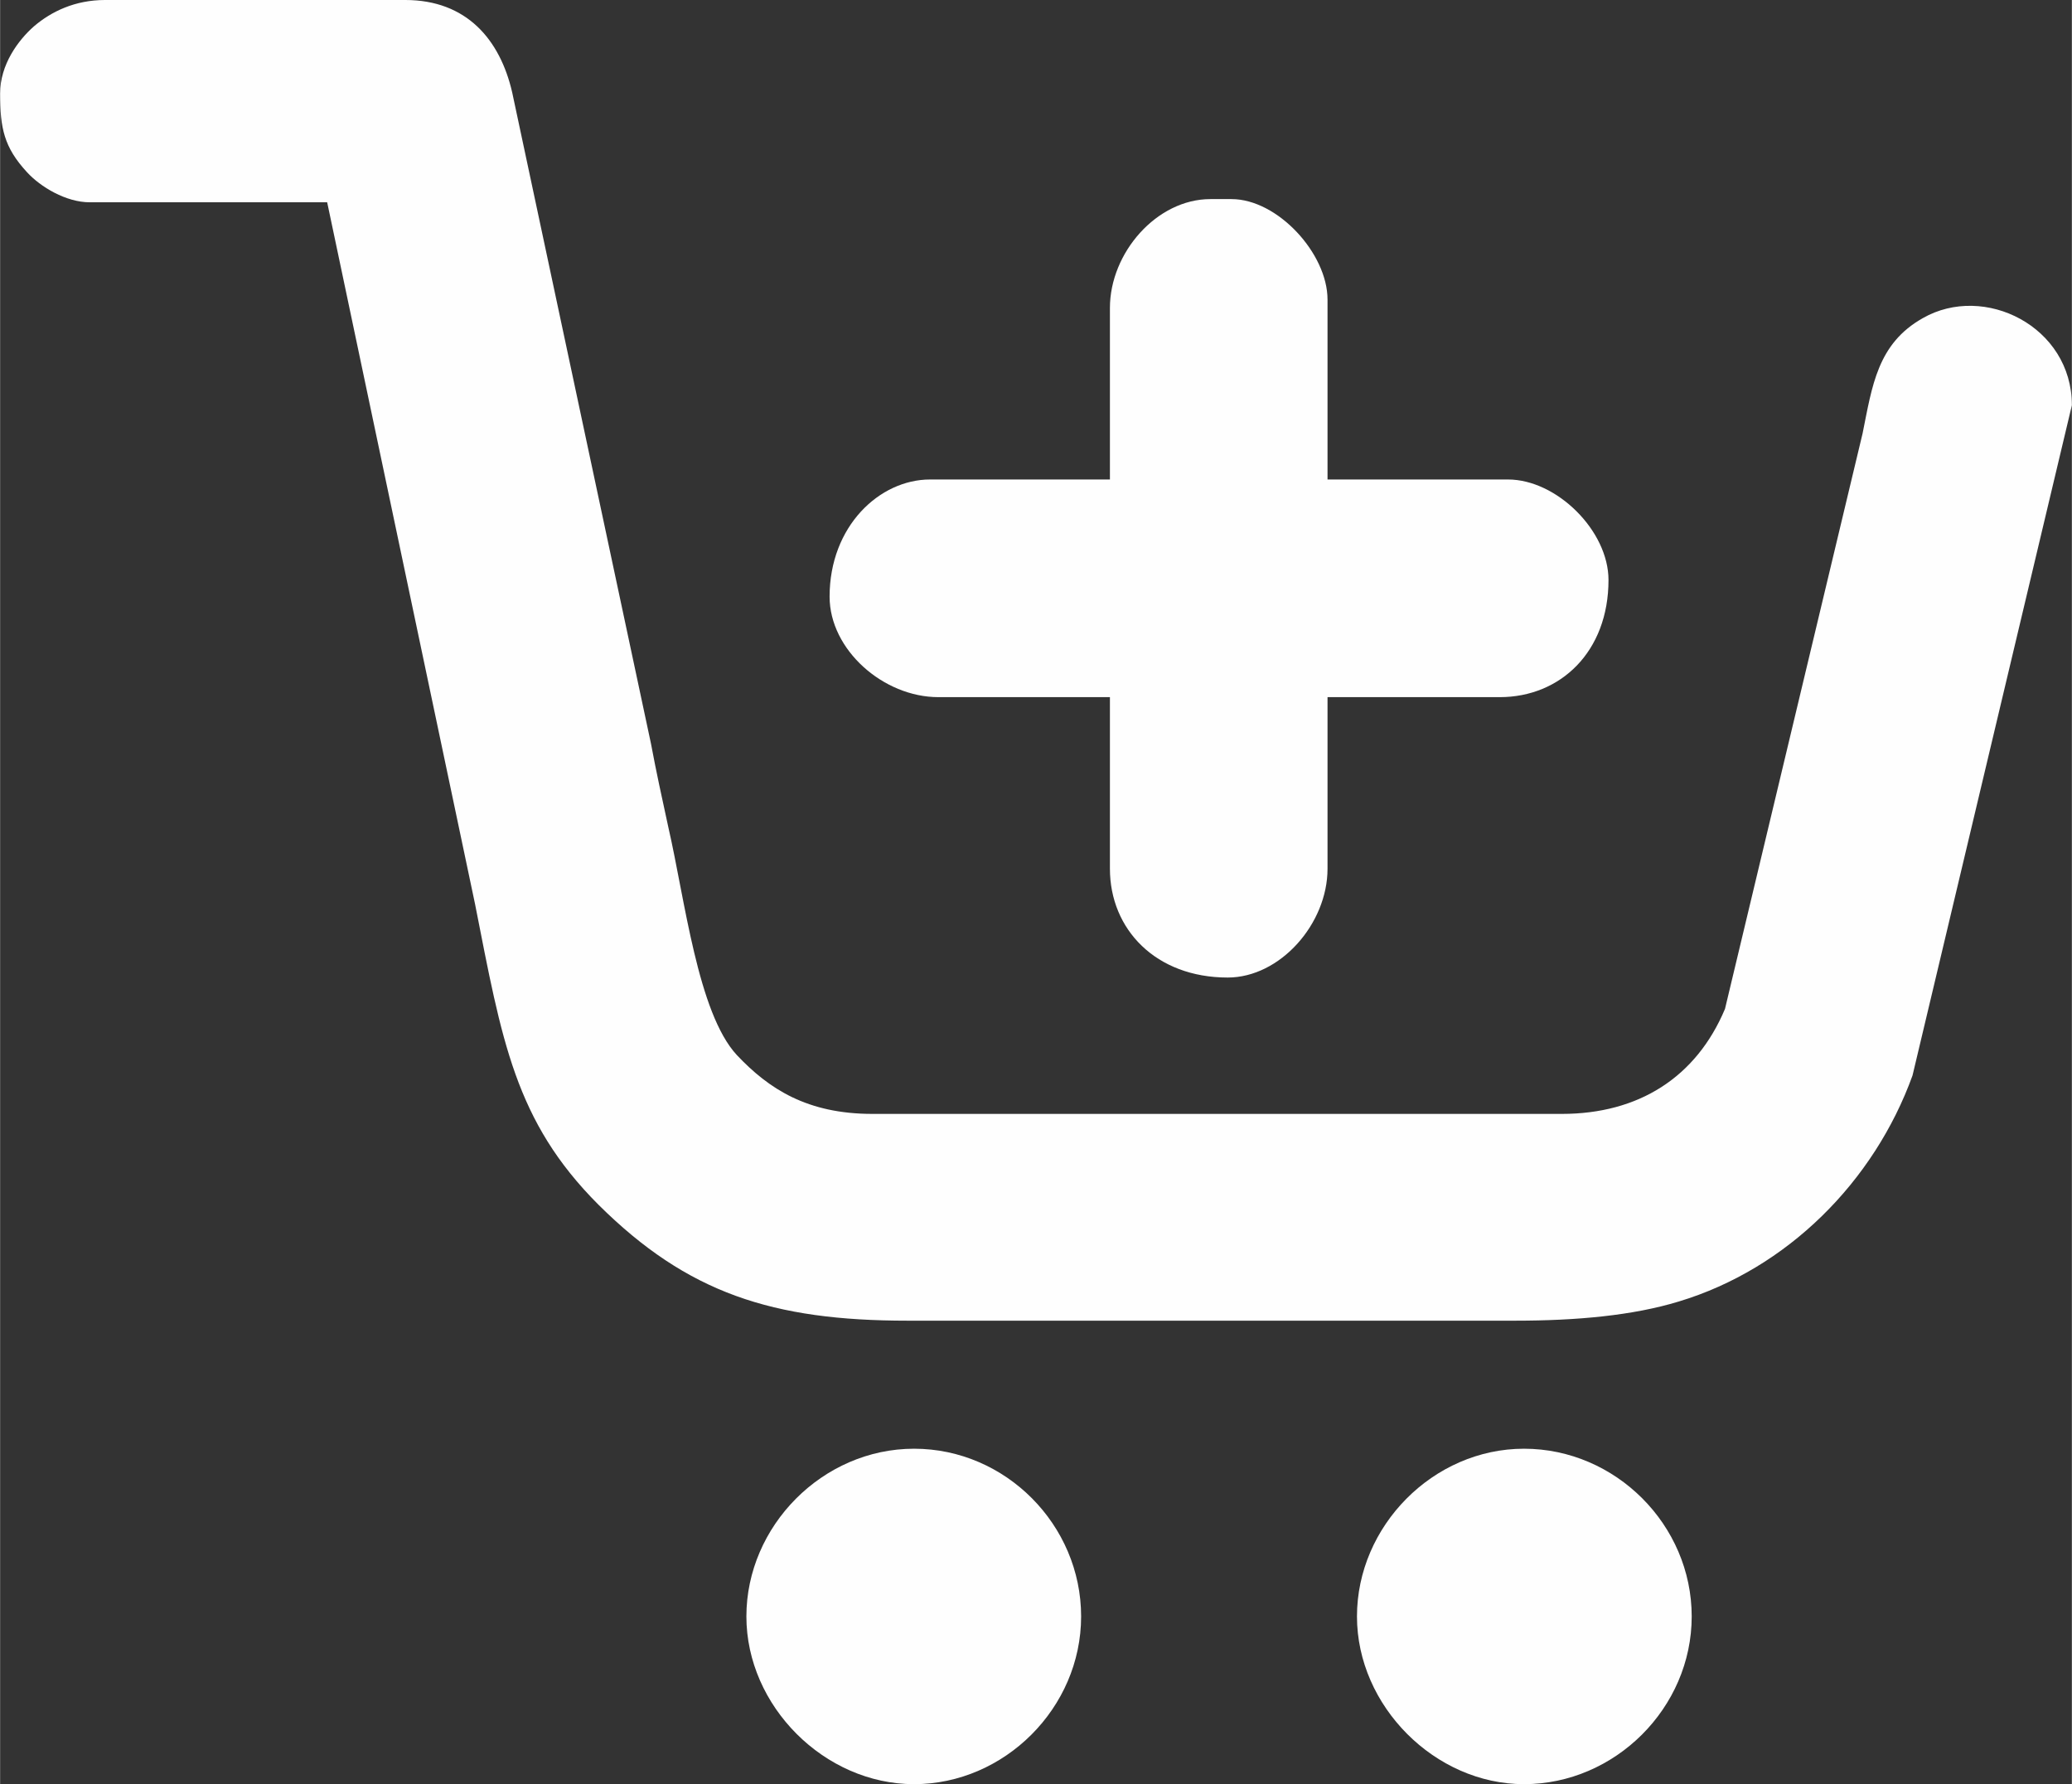
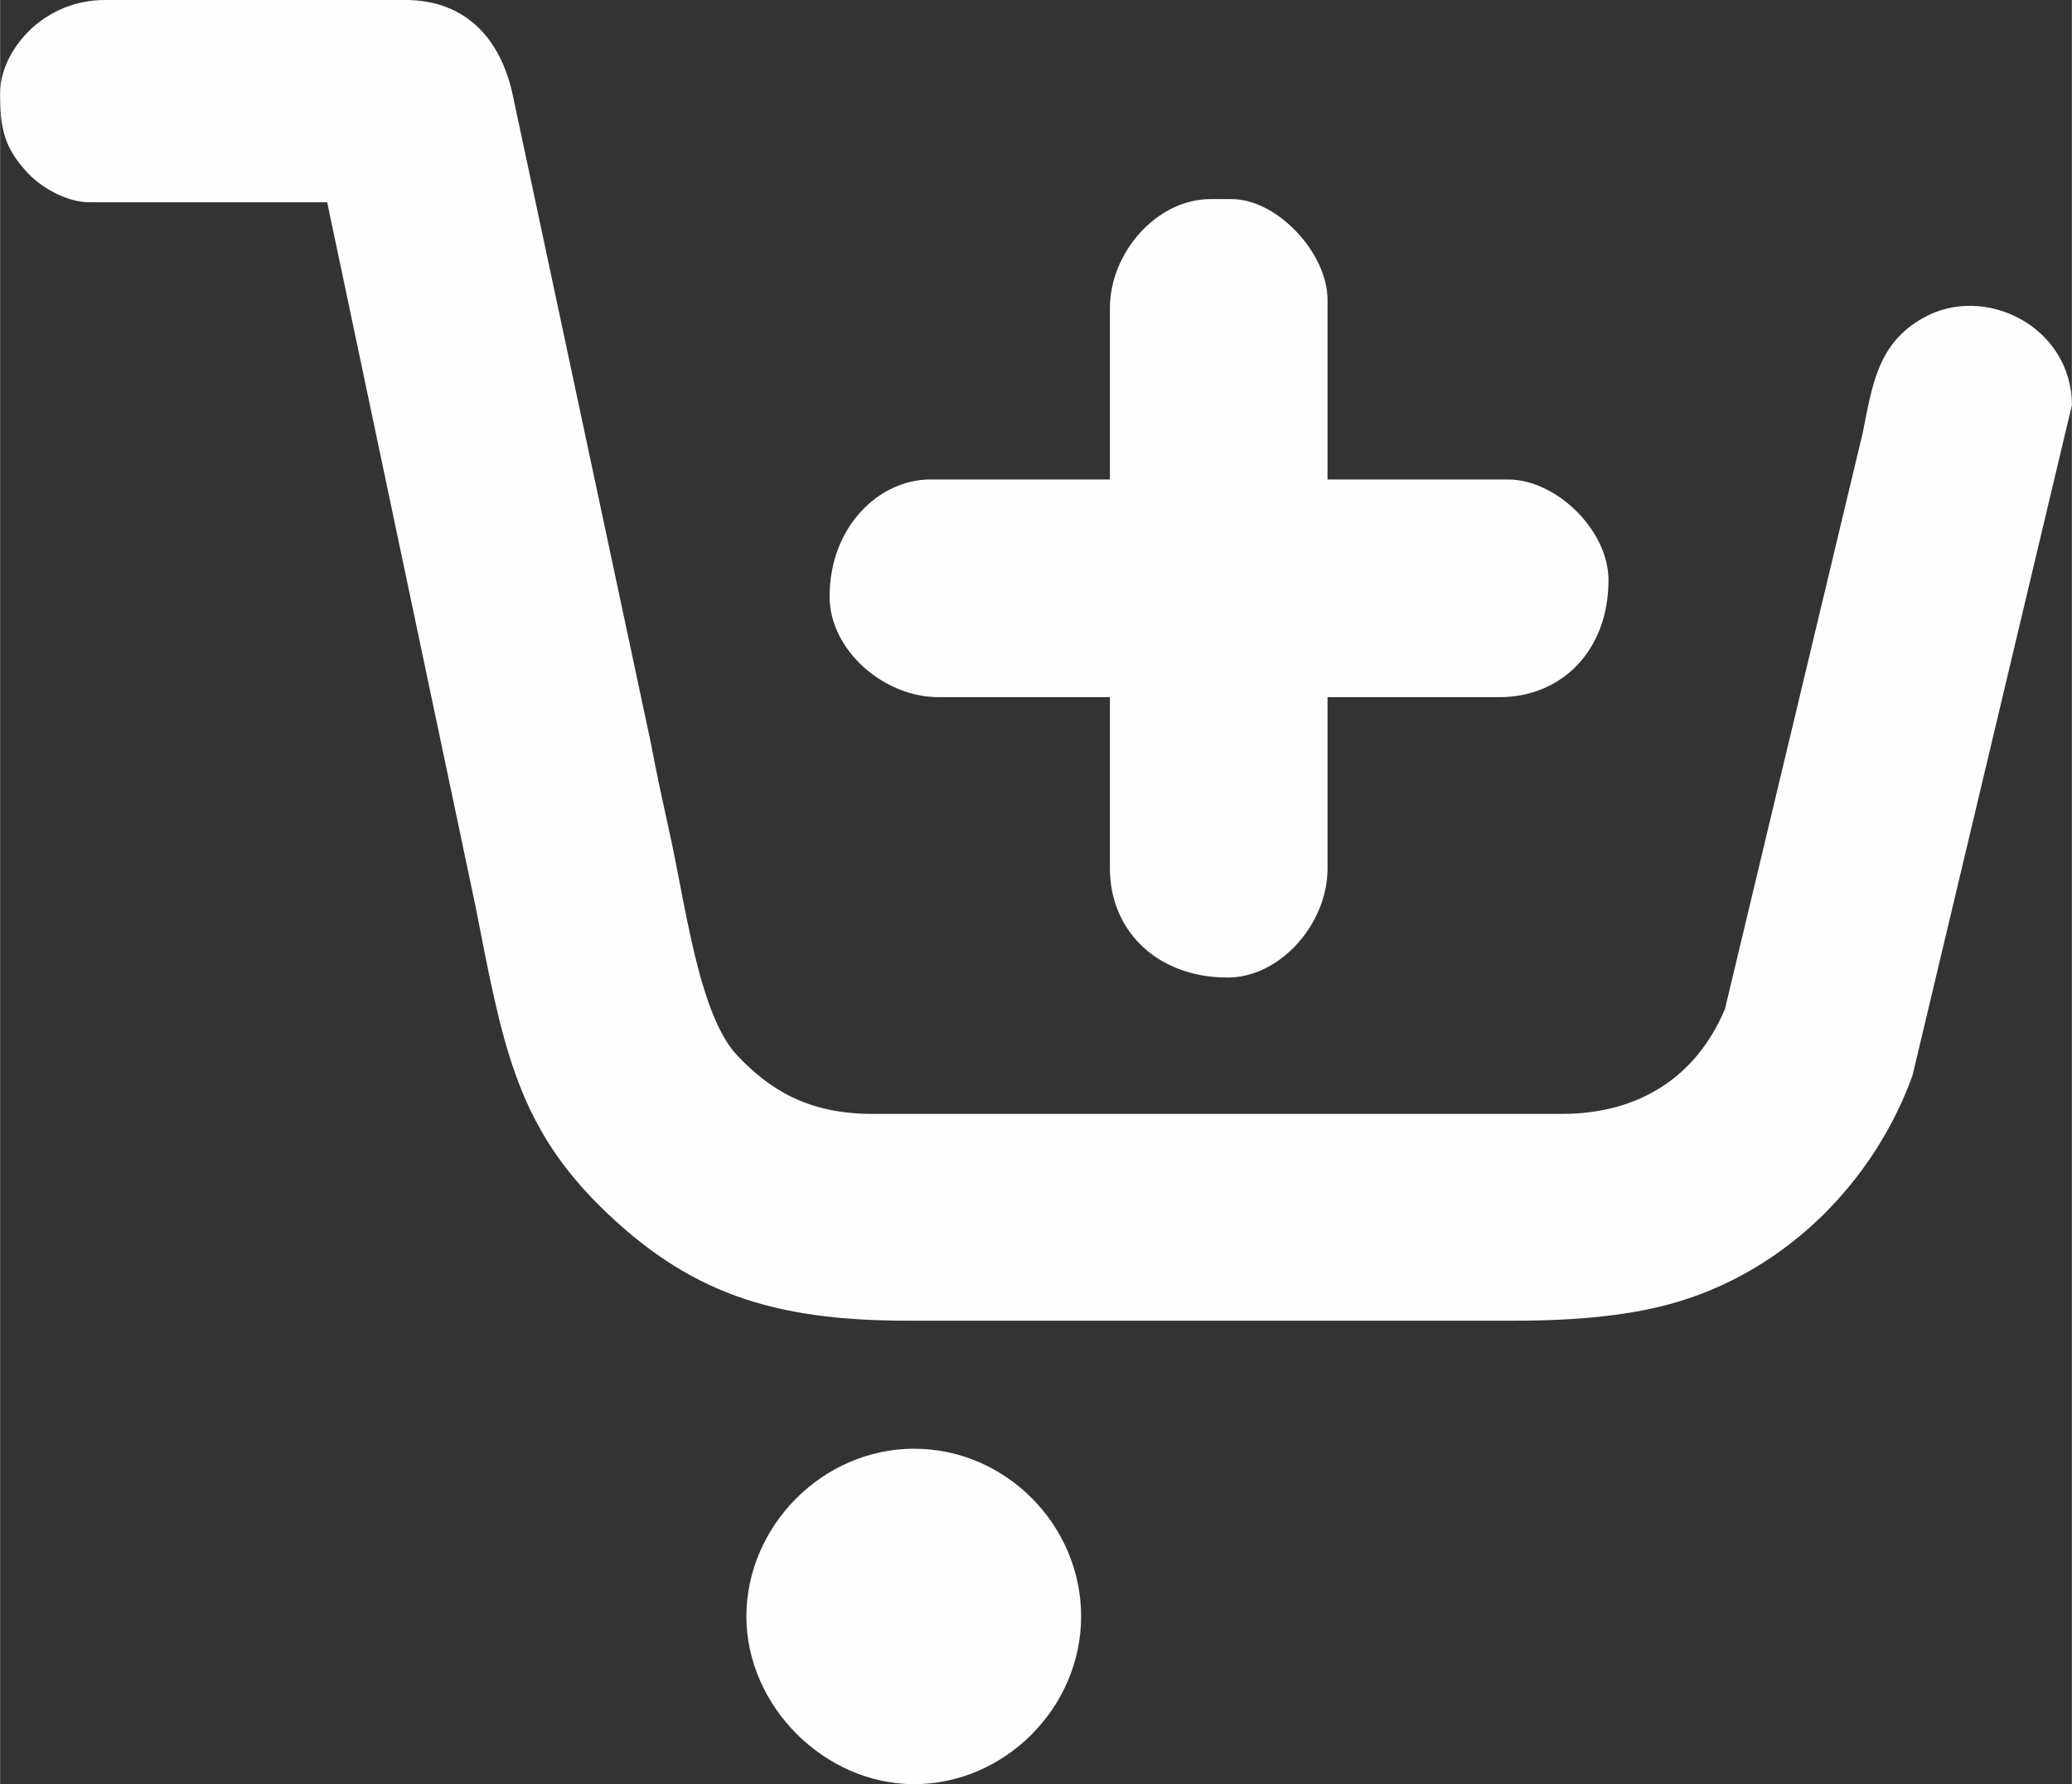
<svg xmlns="http://www.w3.org/2000/svg" xml:space="preserve" width="11.616mm" height="10mm" version="1.1" style="shape-rendering:geometricPrecision; text-rendering:geometricPrecision; image-rendering:optimizeQuality; fill-rule:evenodd; clip-rule:evenodd" viewBox="0 0 3237 2787">
  <rect x="0" y="0" width="3237" height="2787" fill="#333333" stroke="none" />
  <defs>
    <style type="text/css">
   
    .fil0 {fill:#FEFEFE}
   
  </style>
  </defs>
  <g id="Warstwa_x0020_1">
    <path class="fil0" d="M0 146c0,54 6,84 42,123 21,23 61,47 98,47l371 0 231 1096c42,213 62,339 193,470 139,138 272,181 483,181l949 0c96,0 184,-8 256,-30 169,-51 305,-187 365,-353l249 -1047c0,-123 -137,-191 -233,-136 -71,40 -79,106 -94,180l-215 899c-45,107 -135,164 -255,164l-1077 0c-102,0 -162,-39 -212,-92 -61,-66 -81,-243 -107,-356 -10,-46 -19,-87 -27,-130l-217 -1018c-19,-82 -71,-144 -167,-144l-469 0c-47,0 -84,18 -111,41 -25,22 -53,60 -53,105z" />
    <path class="fil0" d="M1734 481l0 268 -281 0c-79,0 -157,73 -157,183 0,83 84,157 170,157l268 0 0 268c0,95 72,170 184,170 82,0 156,-84 156,-170l0 -268 269 0c95,0 170,-71 170,-183 0,-77 -81,-157 -157,-157l-282 0 0 -281c0,-72 -78,-157 -150,-157l-33 0c-84,0 -157,84 -157,170z" />
    <g id="_2298527144576">
-       <path class="fil0" d="M2120 2525c0,140 122,262 261,262 142,0 262,-119 262,-262 0,-143 -119,-262 -262,-262 -142,0 -261,121 -261,262z" />
      <path class="fil0" d="M1166 2525c0,140 122,262 262,262 141,0 261,-119 261,-262 0,-143 -118,-262 -261,-262 -143,0 -262,121 -262,262z" />
    </g>
  </g>
</svg>